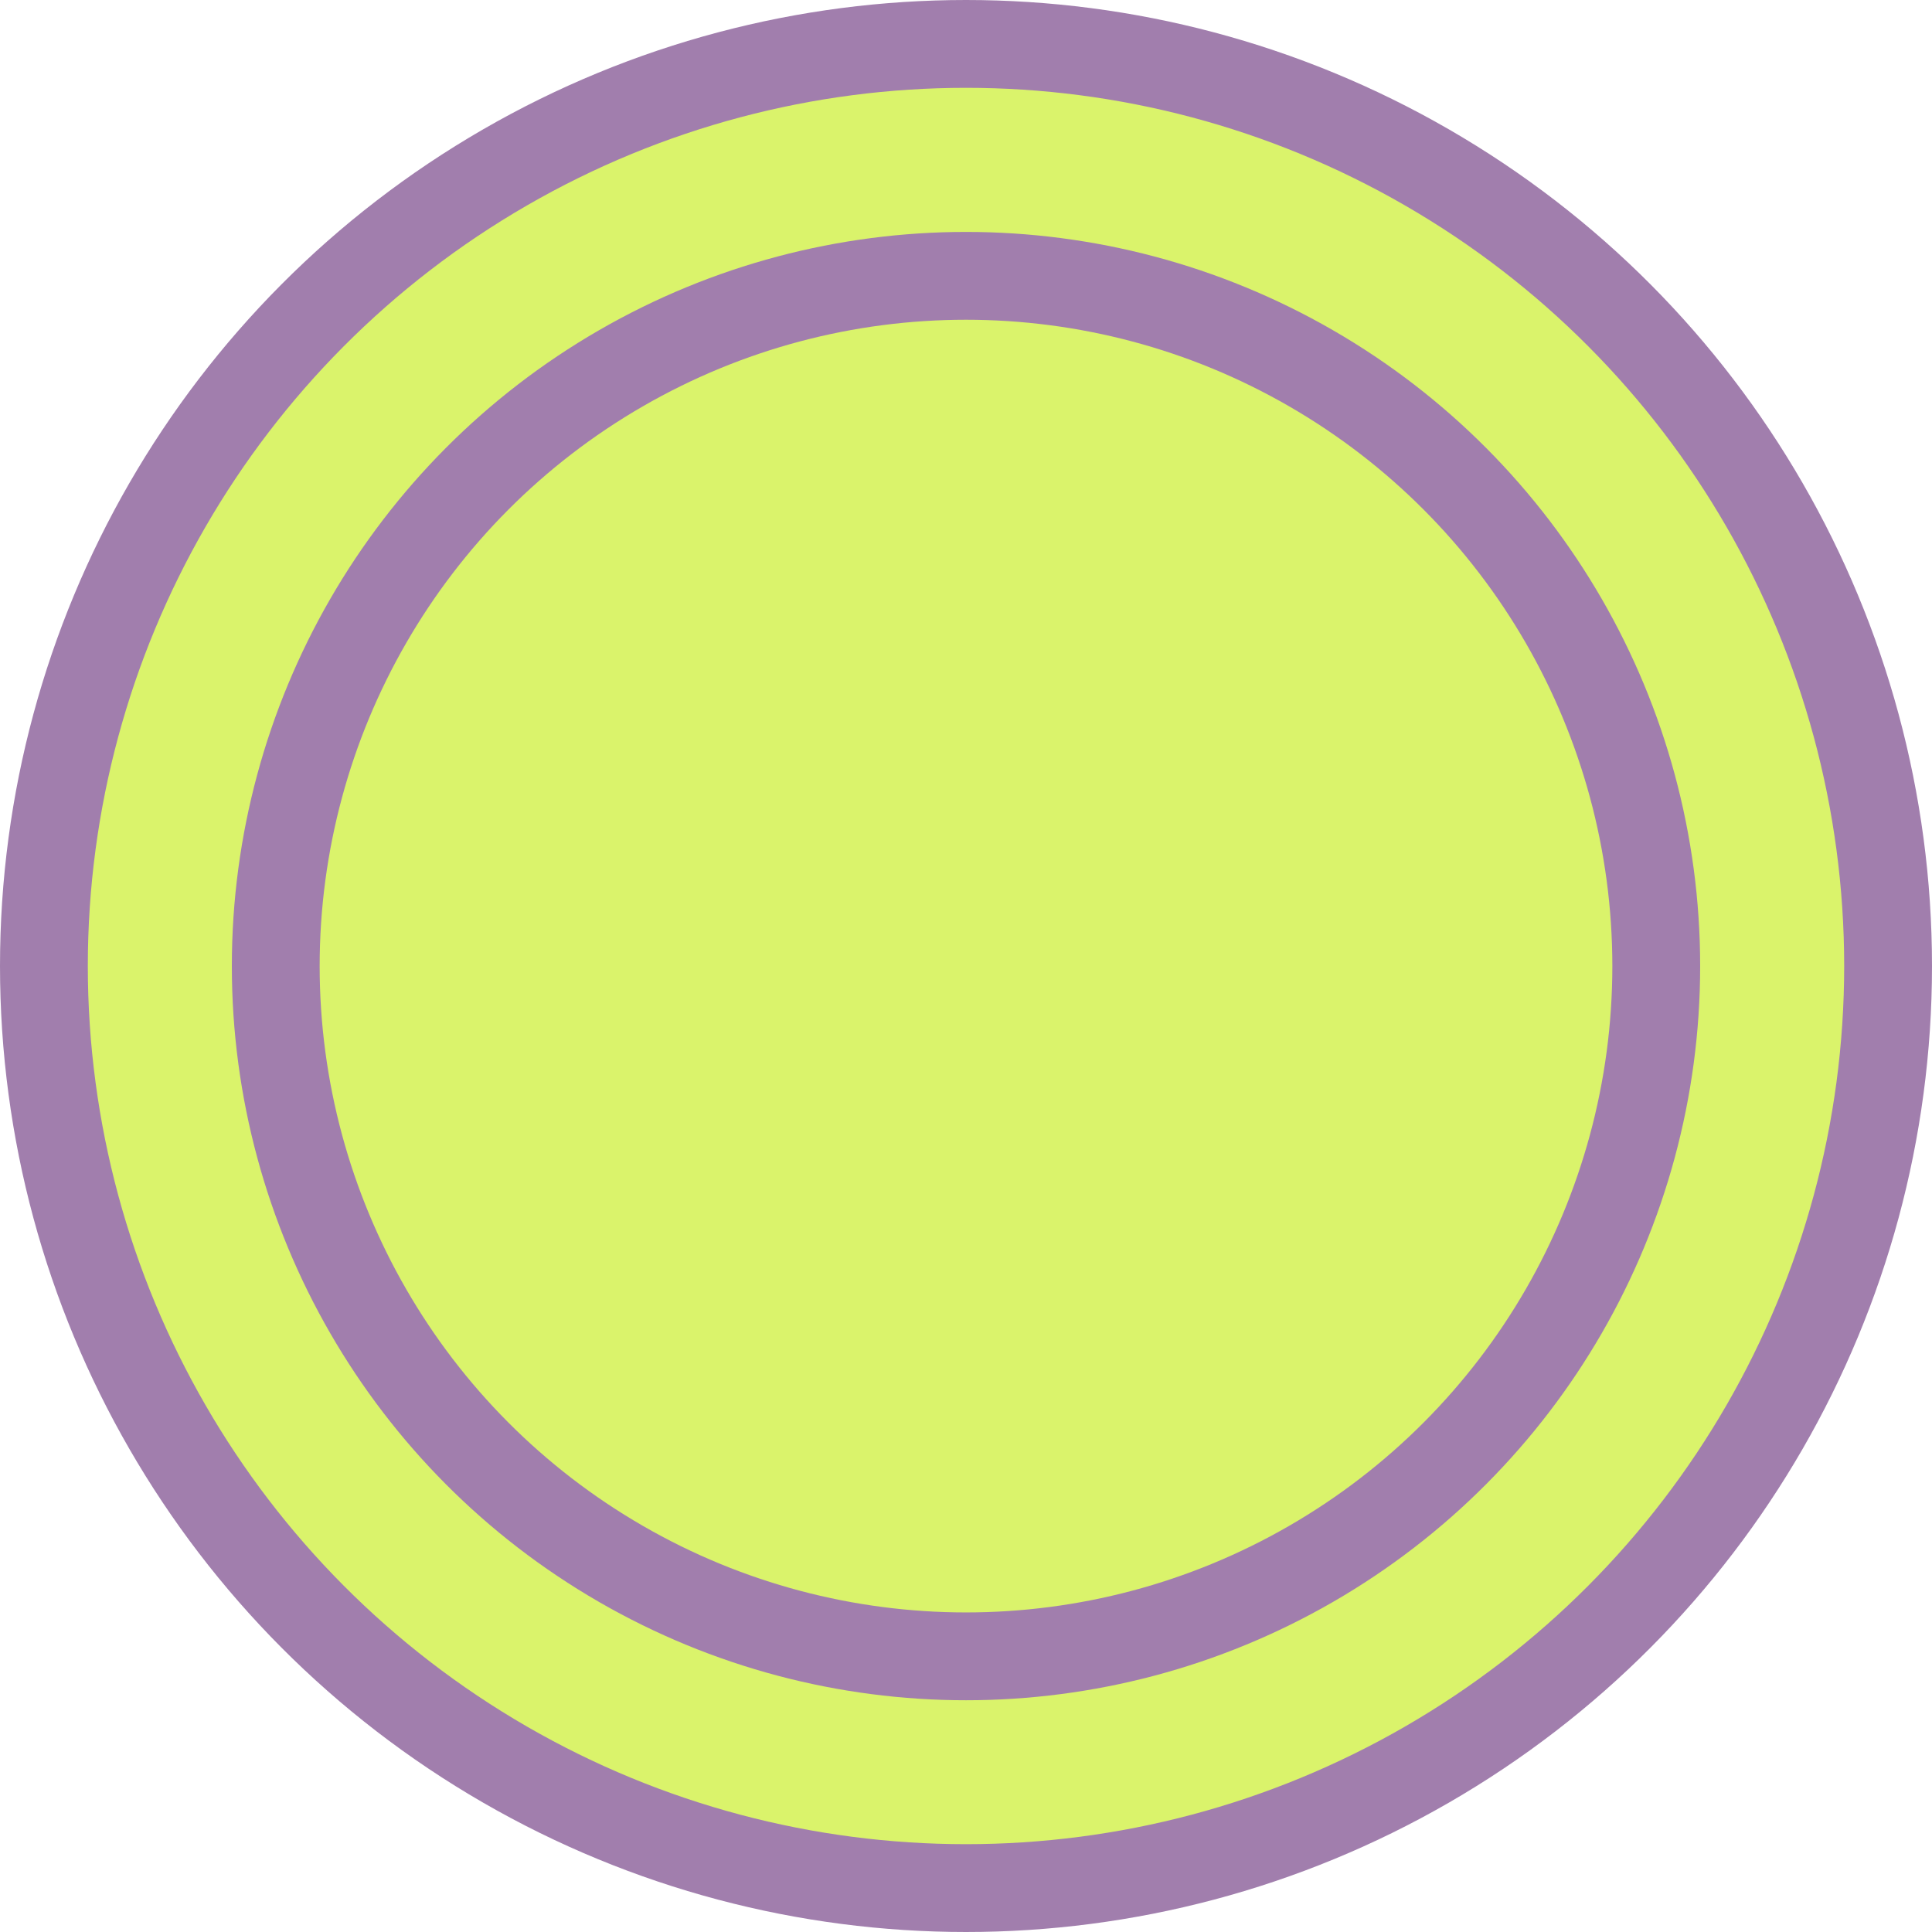
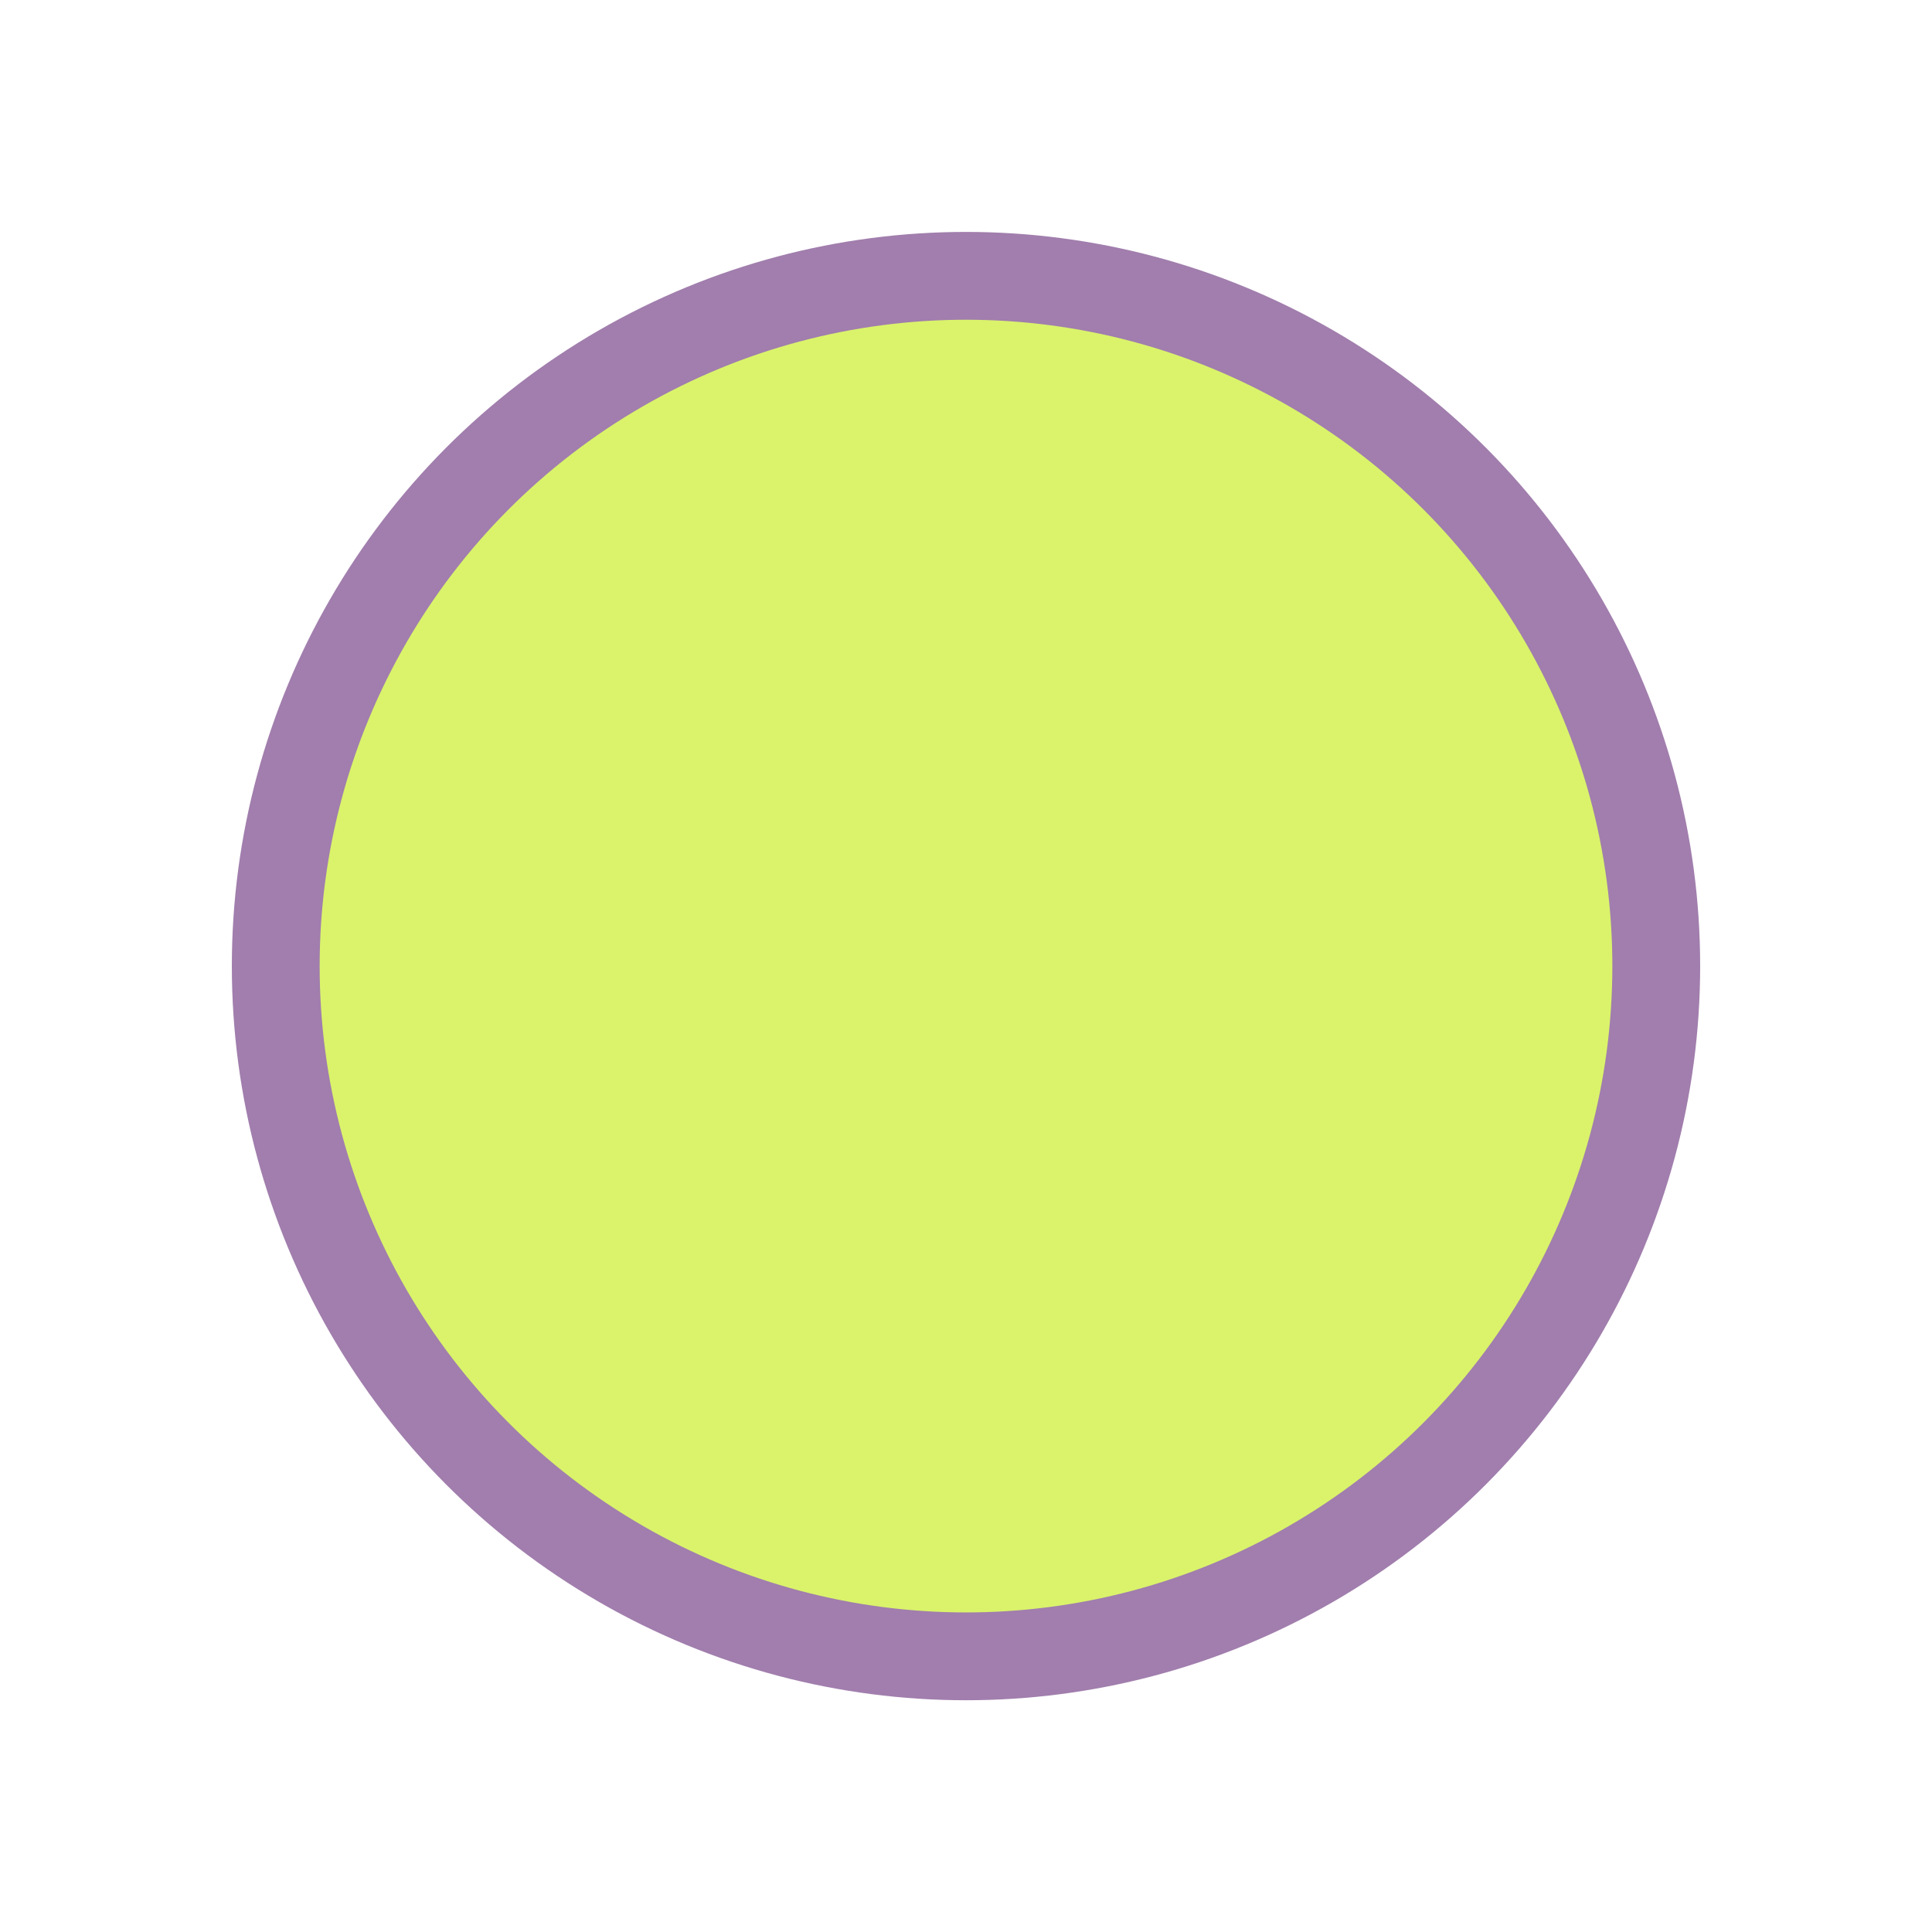
<svg xmlns="http://www.w3.org/2000/svg" width="22" height="22" viewBox="0 0 22 22" fill="none">
-   <circle cx="11" cy="11" r="10.5" fill="#DAF36B" stroke="#A17EAD" />
  <circle cx="11" cy="11.001" r="7.86" fill="#DAF36B" stroke="#A17EAD" />
</svg>